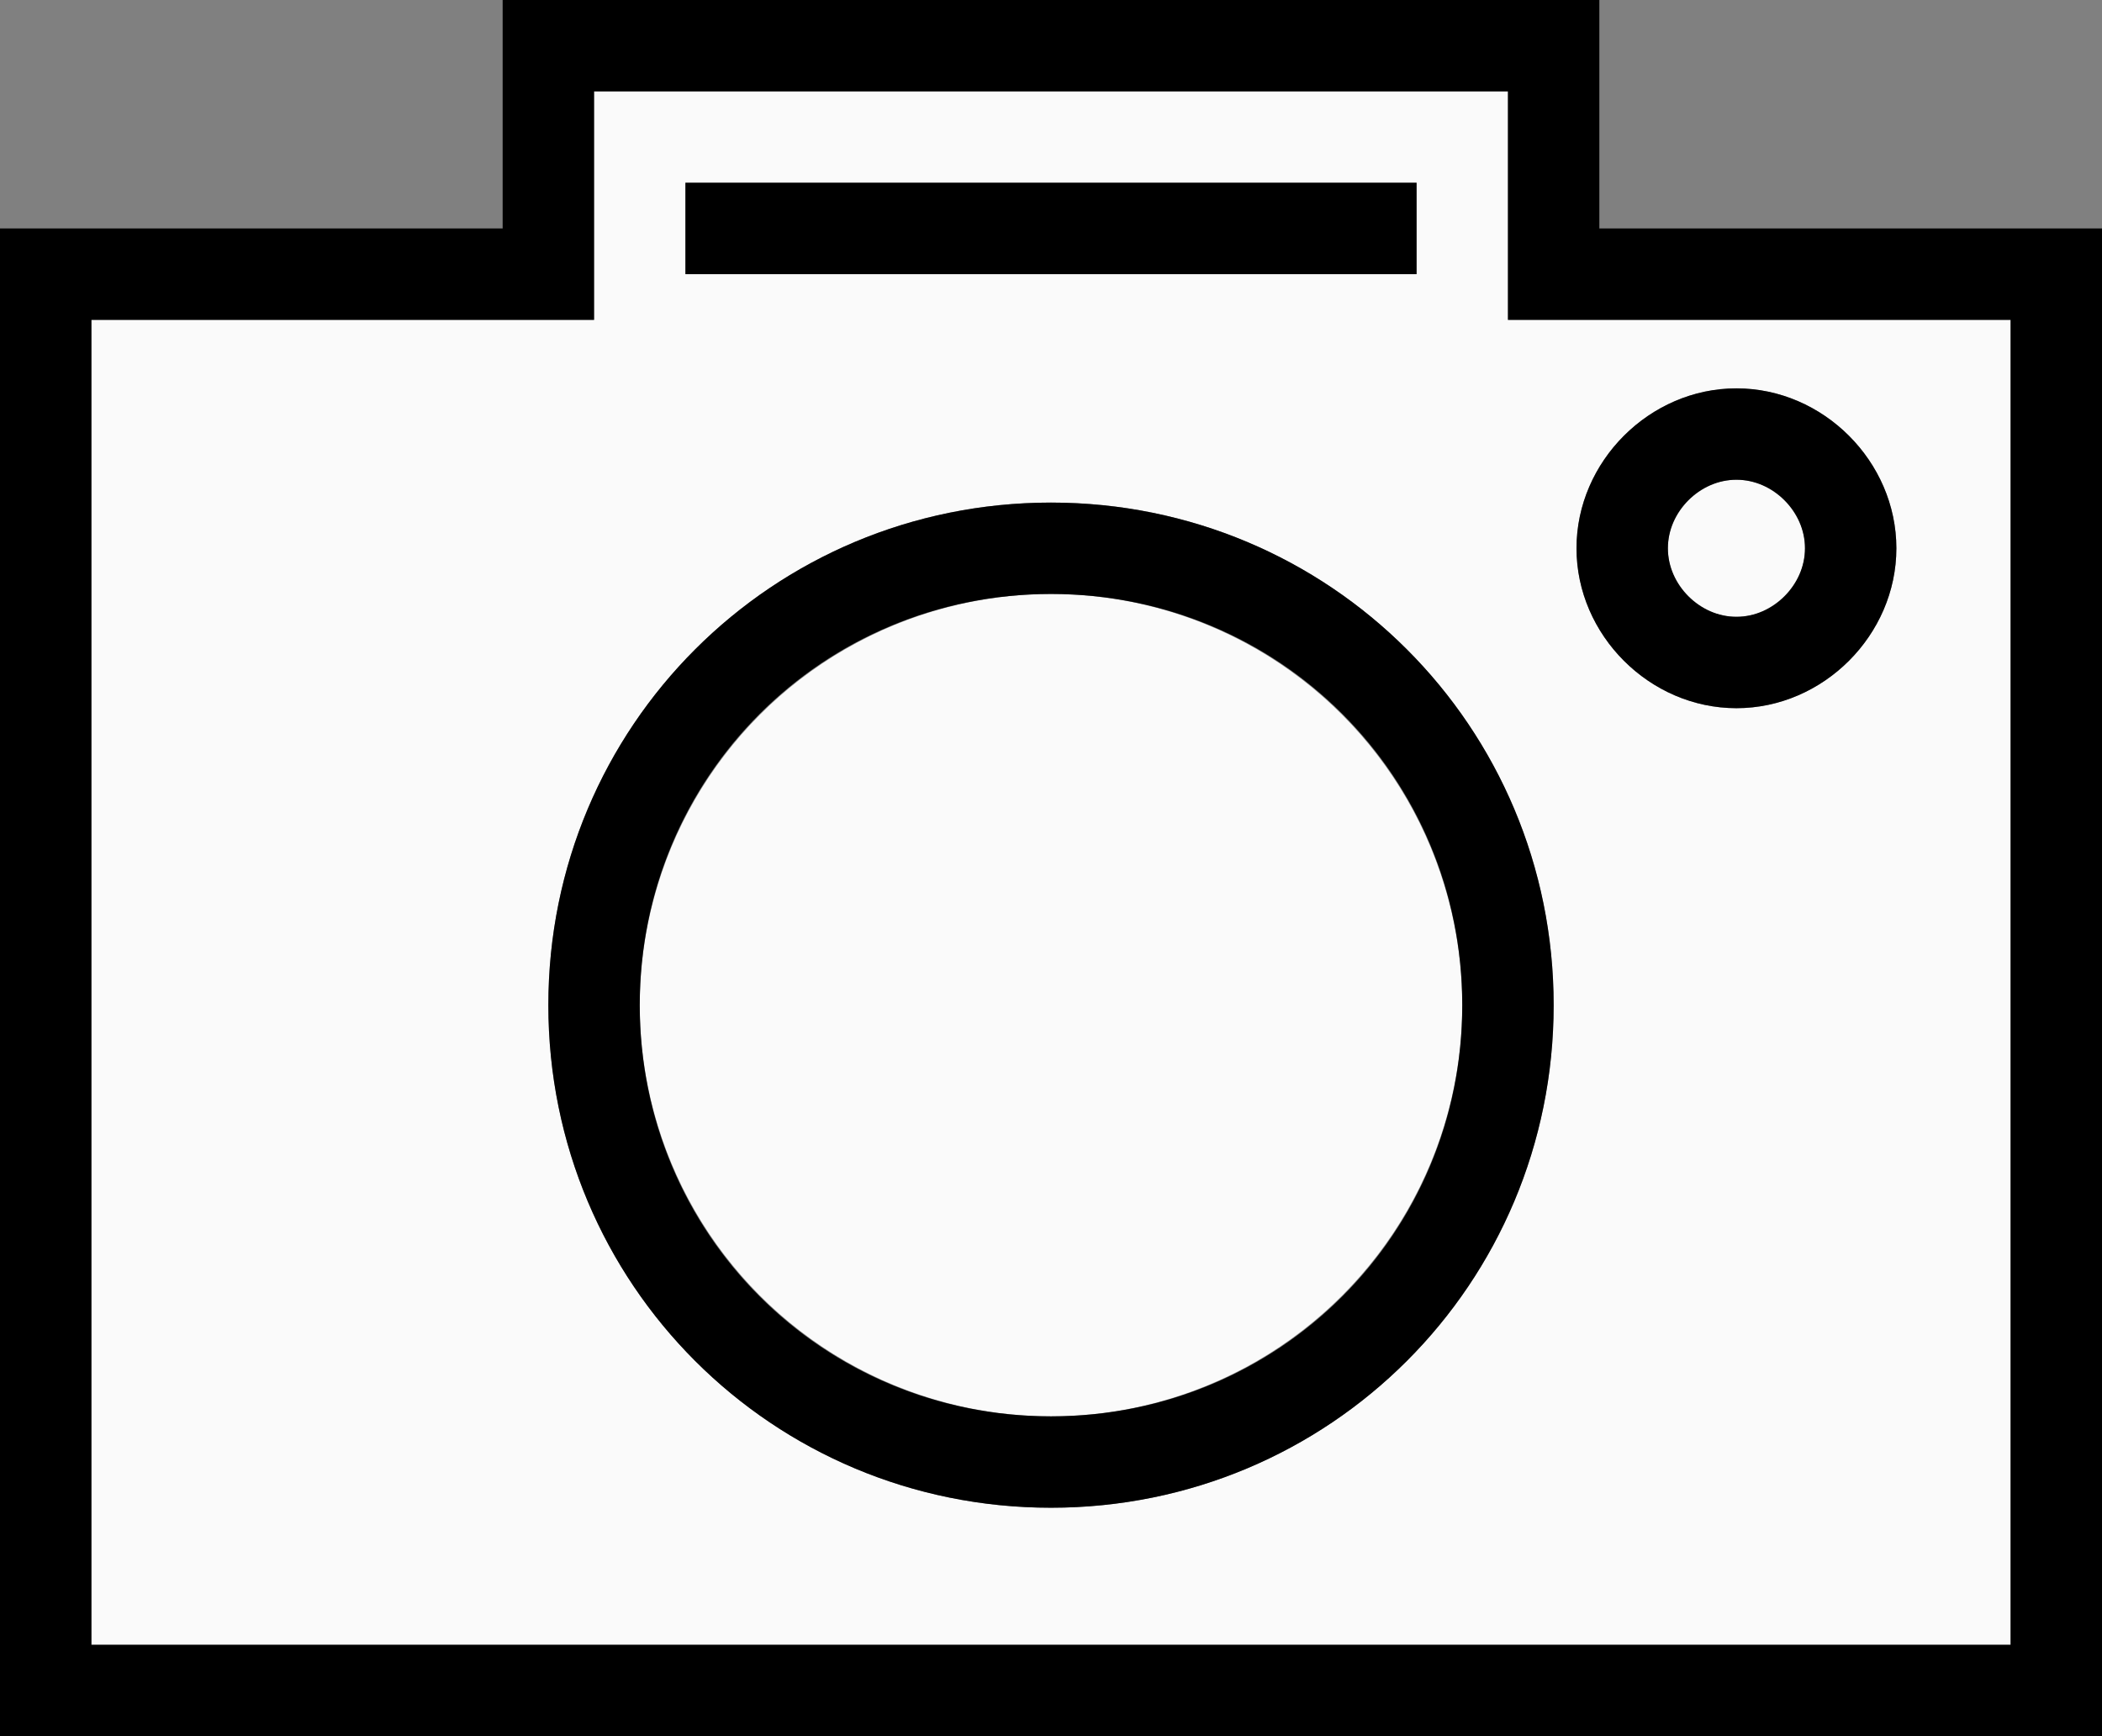
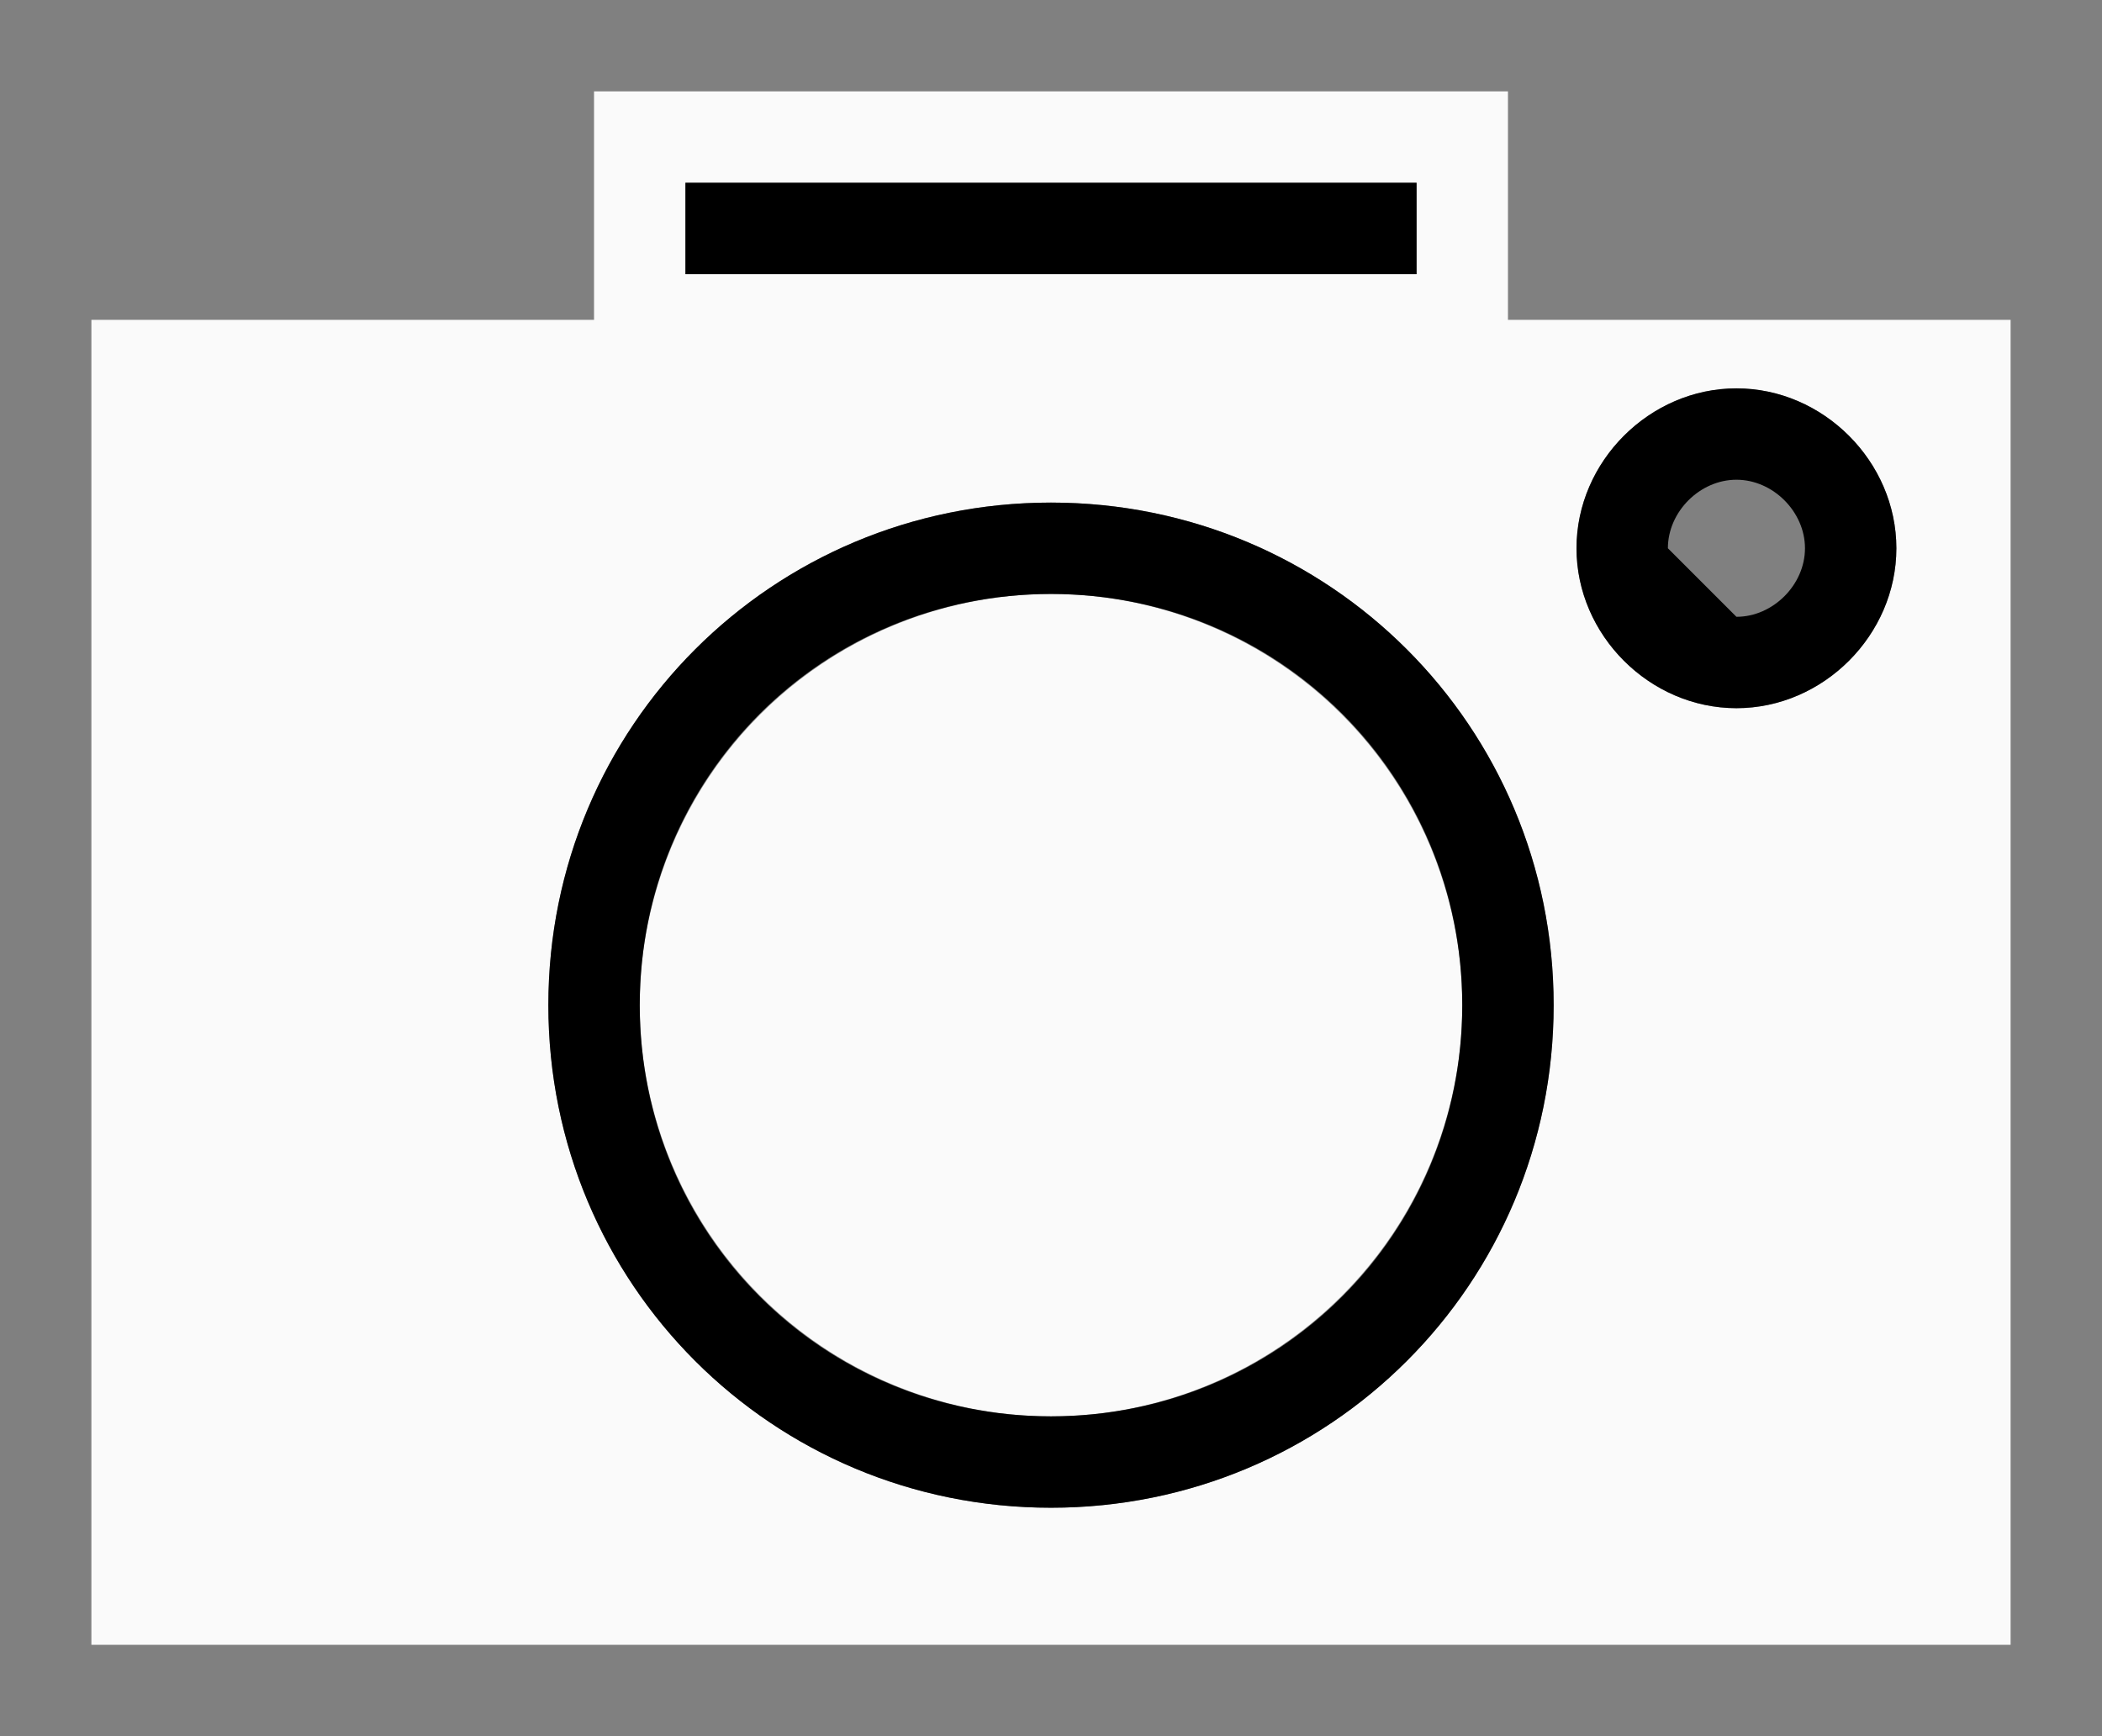
<svg xmlns="http://www.w3.org/2000/svg" version="1.1" id="Слой_1" x="0px" y="0px" viewBox="-274 401.9 46 38" style="enable-background:new -274 401.9 46 38;" xml:space="preserve">
  <rect x="-274" y="401.9" width="46" height="38" fill="#808080" stroke="none" />
  <style type="text/css">
	.st0{fill:#FAFAFA;}
</style>
  <g id="XMLID_1_">
    <g>
-       <circle class="st0" cx="-236" cy="413.9" r="1.5" />
      <path class="st0" d="M-251,434.9c6.1,0,11-4.9,11-11s-4.9-11-11-11c-6.1,0-11,4.9-11,11S-257.1,434.9-251,434.9z M-232.5,413.9    c0-1.9-1.6-3.5-3.5-3.5s-3.5,1.6-3.5,3.5s1.6,3.5,3.5,3.5S-232.5,415.8-232.5,413.9z M-259,405.9v2h16v-2H-259z M-261,403.9h20v5    h11v29h-42v-29h11V403.9z" />
      <circle class="st0" cx="-251" cy="423.9" r="9" />
-       <path d="M-236,415.4c0.8,0,1.5-0.7,1.5-1.5s-0.7-1.5-1.5-1.5s-1.5,0.7-1.5,1.5S-236.8,415.4-236,415.4z M-236,410.4    c1.9,0,3.5,1.6,3.5,3.5s-1.6,3.5-3.5,3.5s-3.5-1.6-3.5-3.5S-237.9,410.4-236,410.4z" />
+       <path d="M-236,415.4c0.8,0,1.5-0.7,1.5-1.5s-0.7-1.5-1.5-1.5s-1.5,0.7-1.5,1.5z M-236,410.4    c1.9,0,3.5,1.6,3.5,3.5s-1.6,3.5-3.5,3.5s-3.5-1.6-3.5-3.5S-237.9,410.4-236,410.4z" />
      <rect x="-259" y="405.9" width="16" height="2" />
      <path d="M-251,414.9c-5,0-9,4-9,9s4,9,9,9s9-4,9-9S-246,414.9-251,414.9z M-262,423.9c0-6.1,4.9-11,11-11c6.1,0,11,4.9,11,11    s-4.9,11-11,11C-257.1,434.9-262,430-262,423.9z" />
-       <path d="M-263,401.9h24v5h11v33h-46v-33h11V401.9z M-261,403.9v5h-11v29h42v-29h-11v-5H-261z" />
    </g>
    <g>
	</g>
  </g>
</svg>